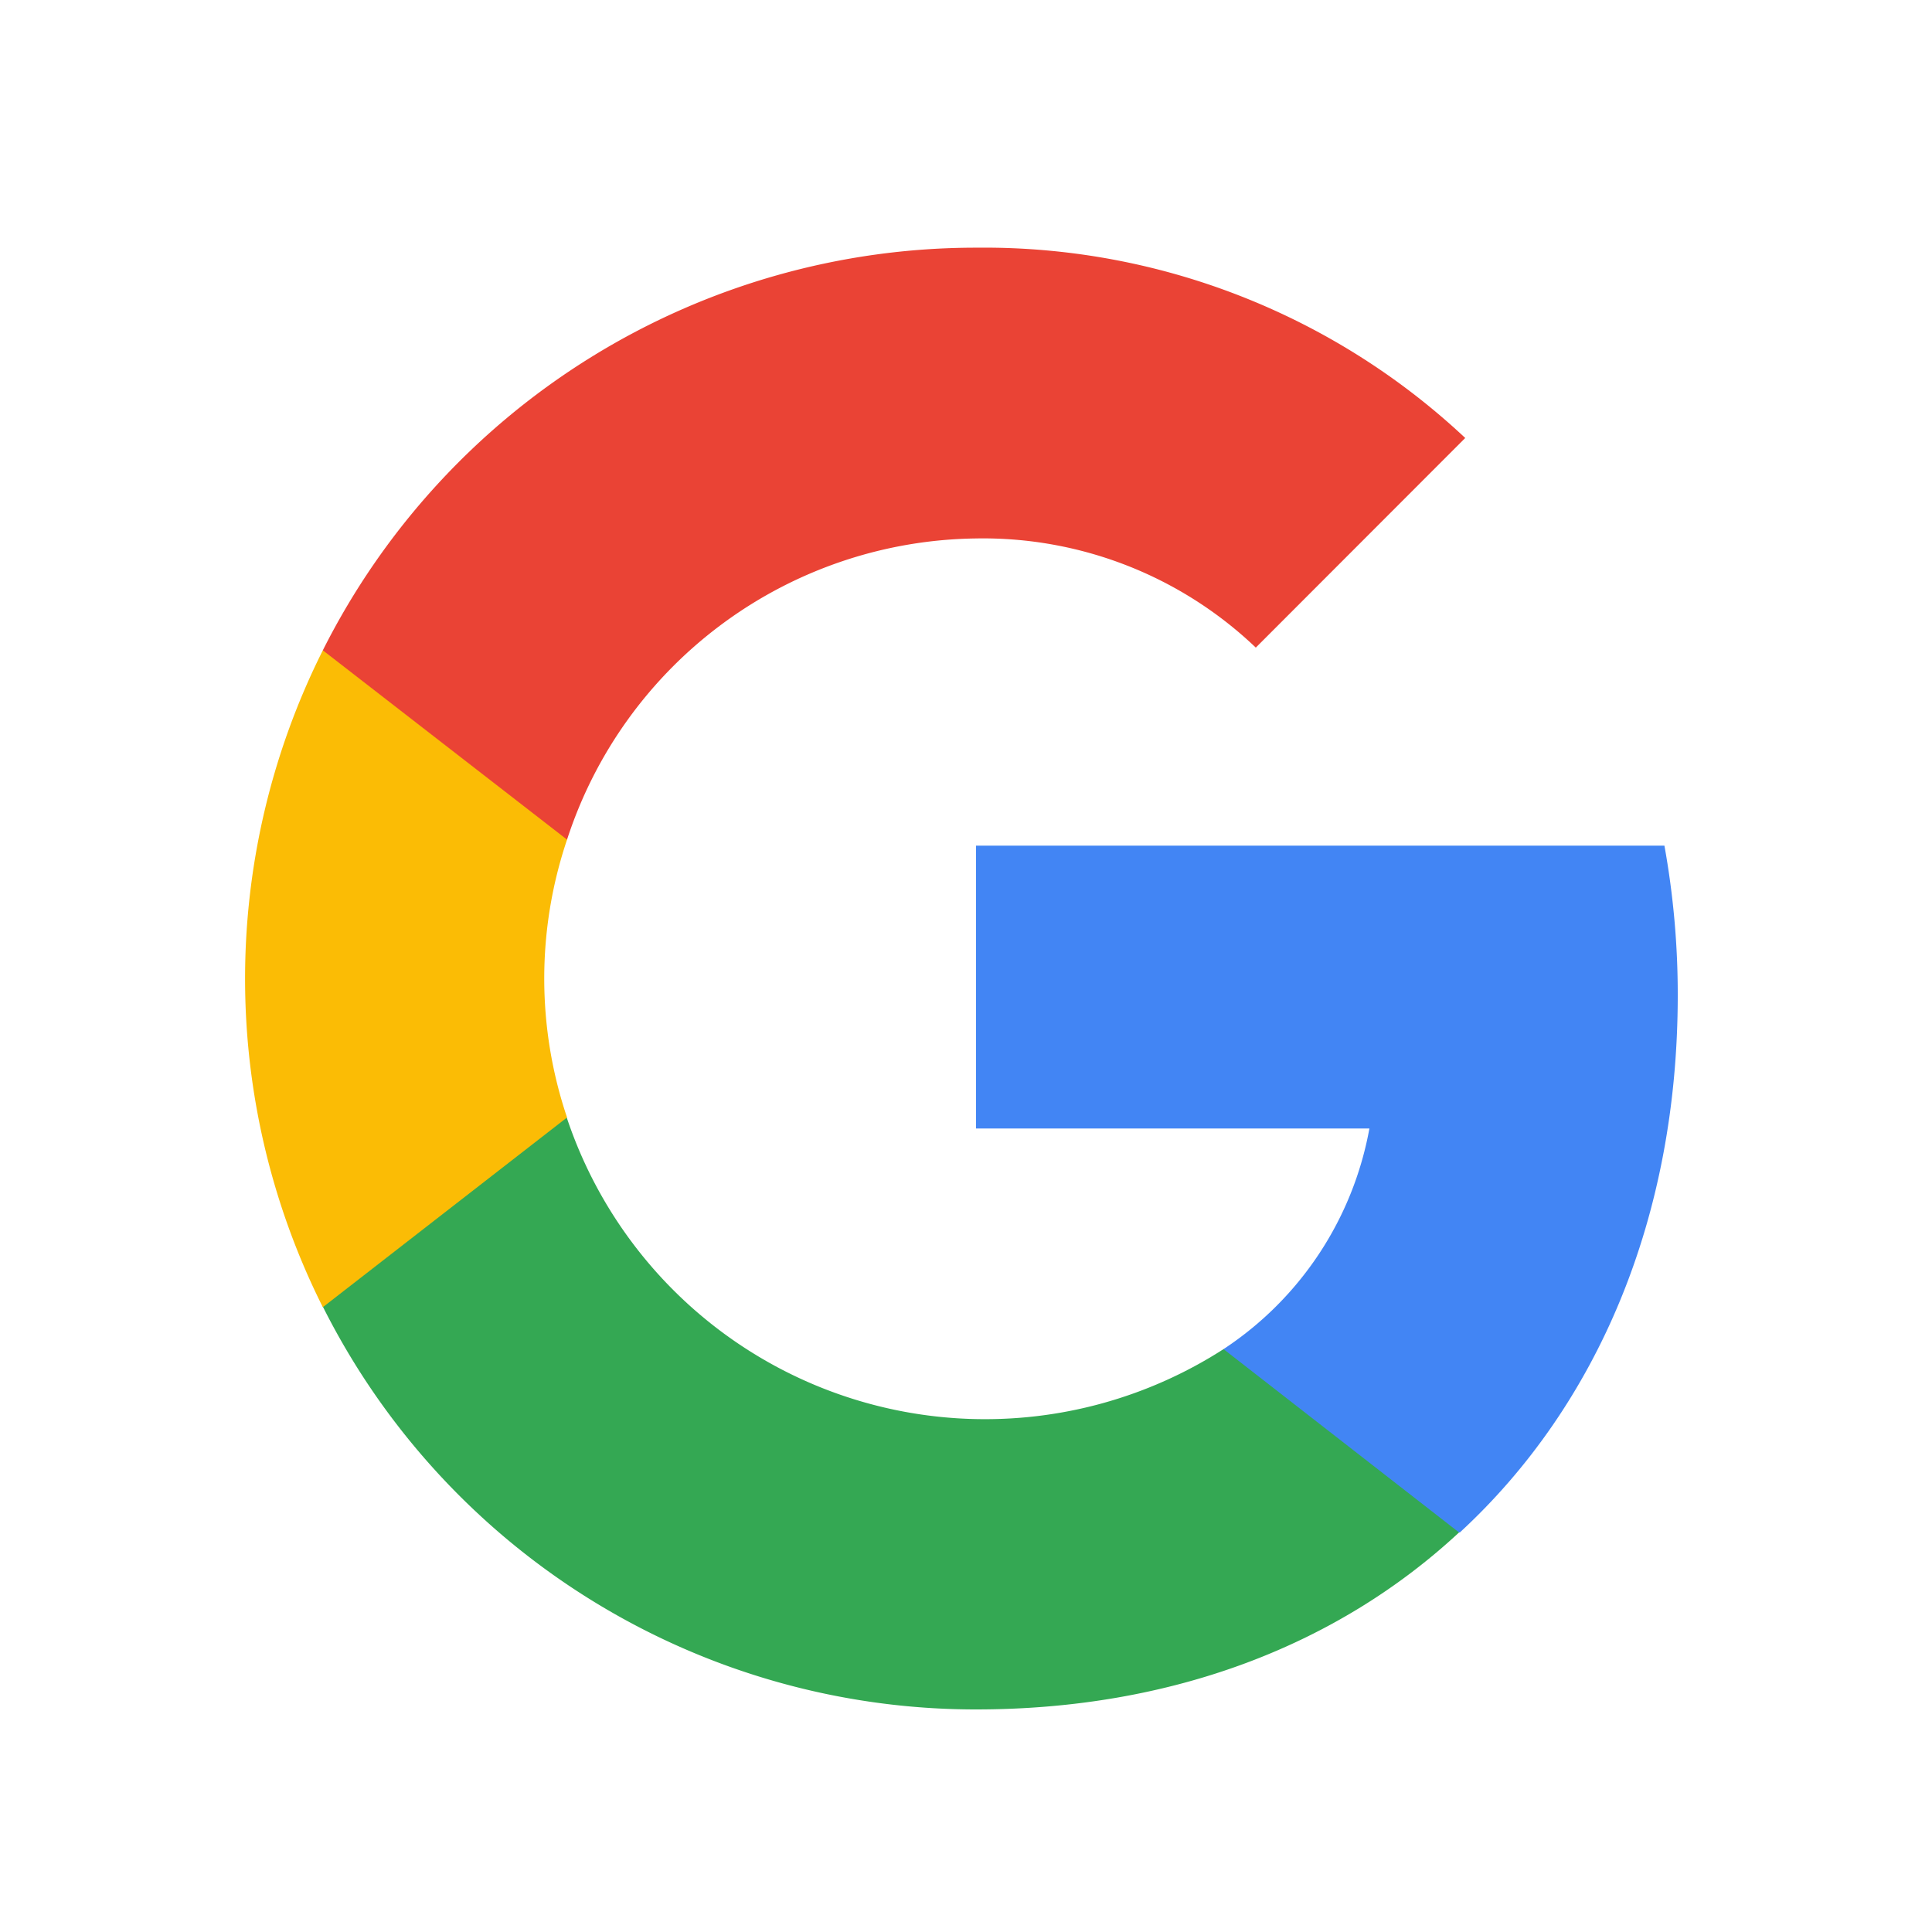
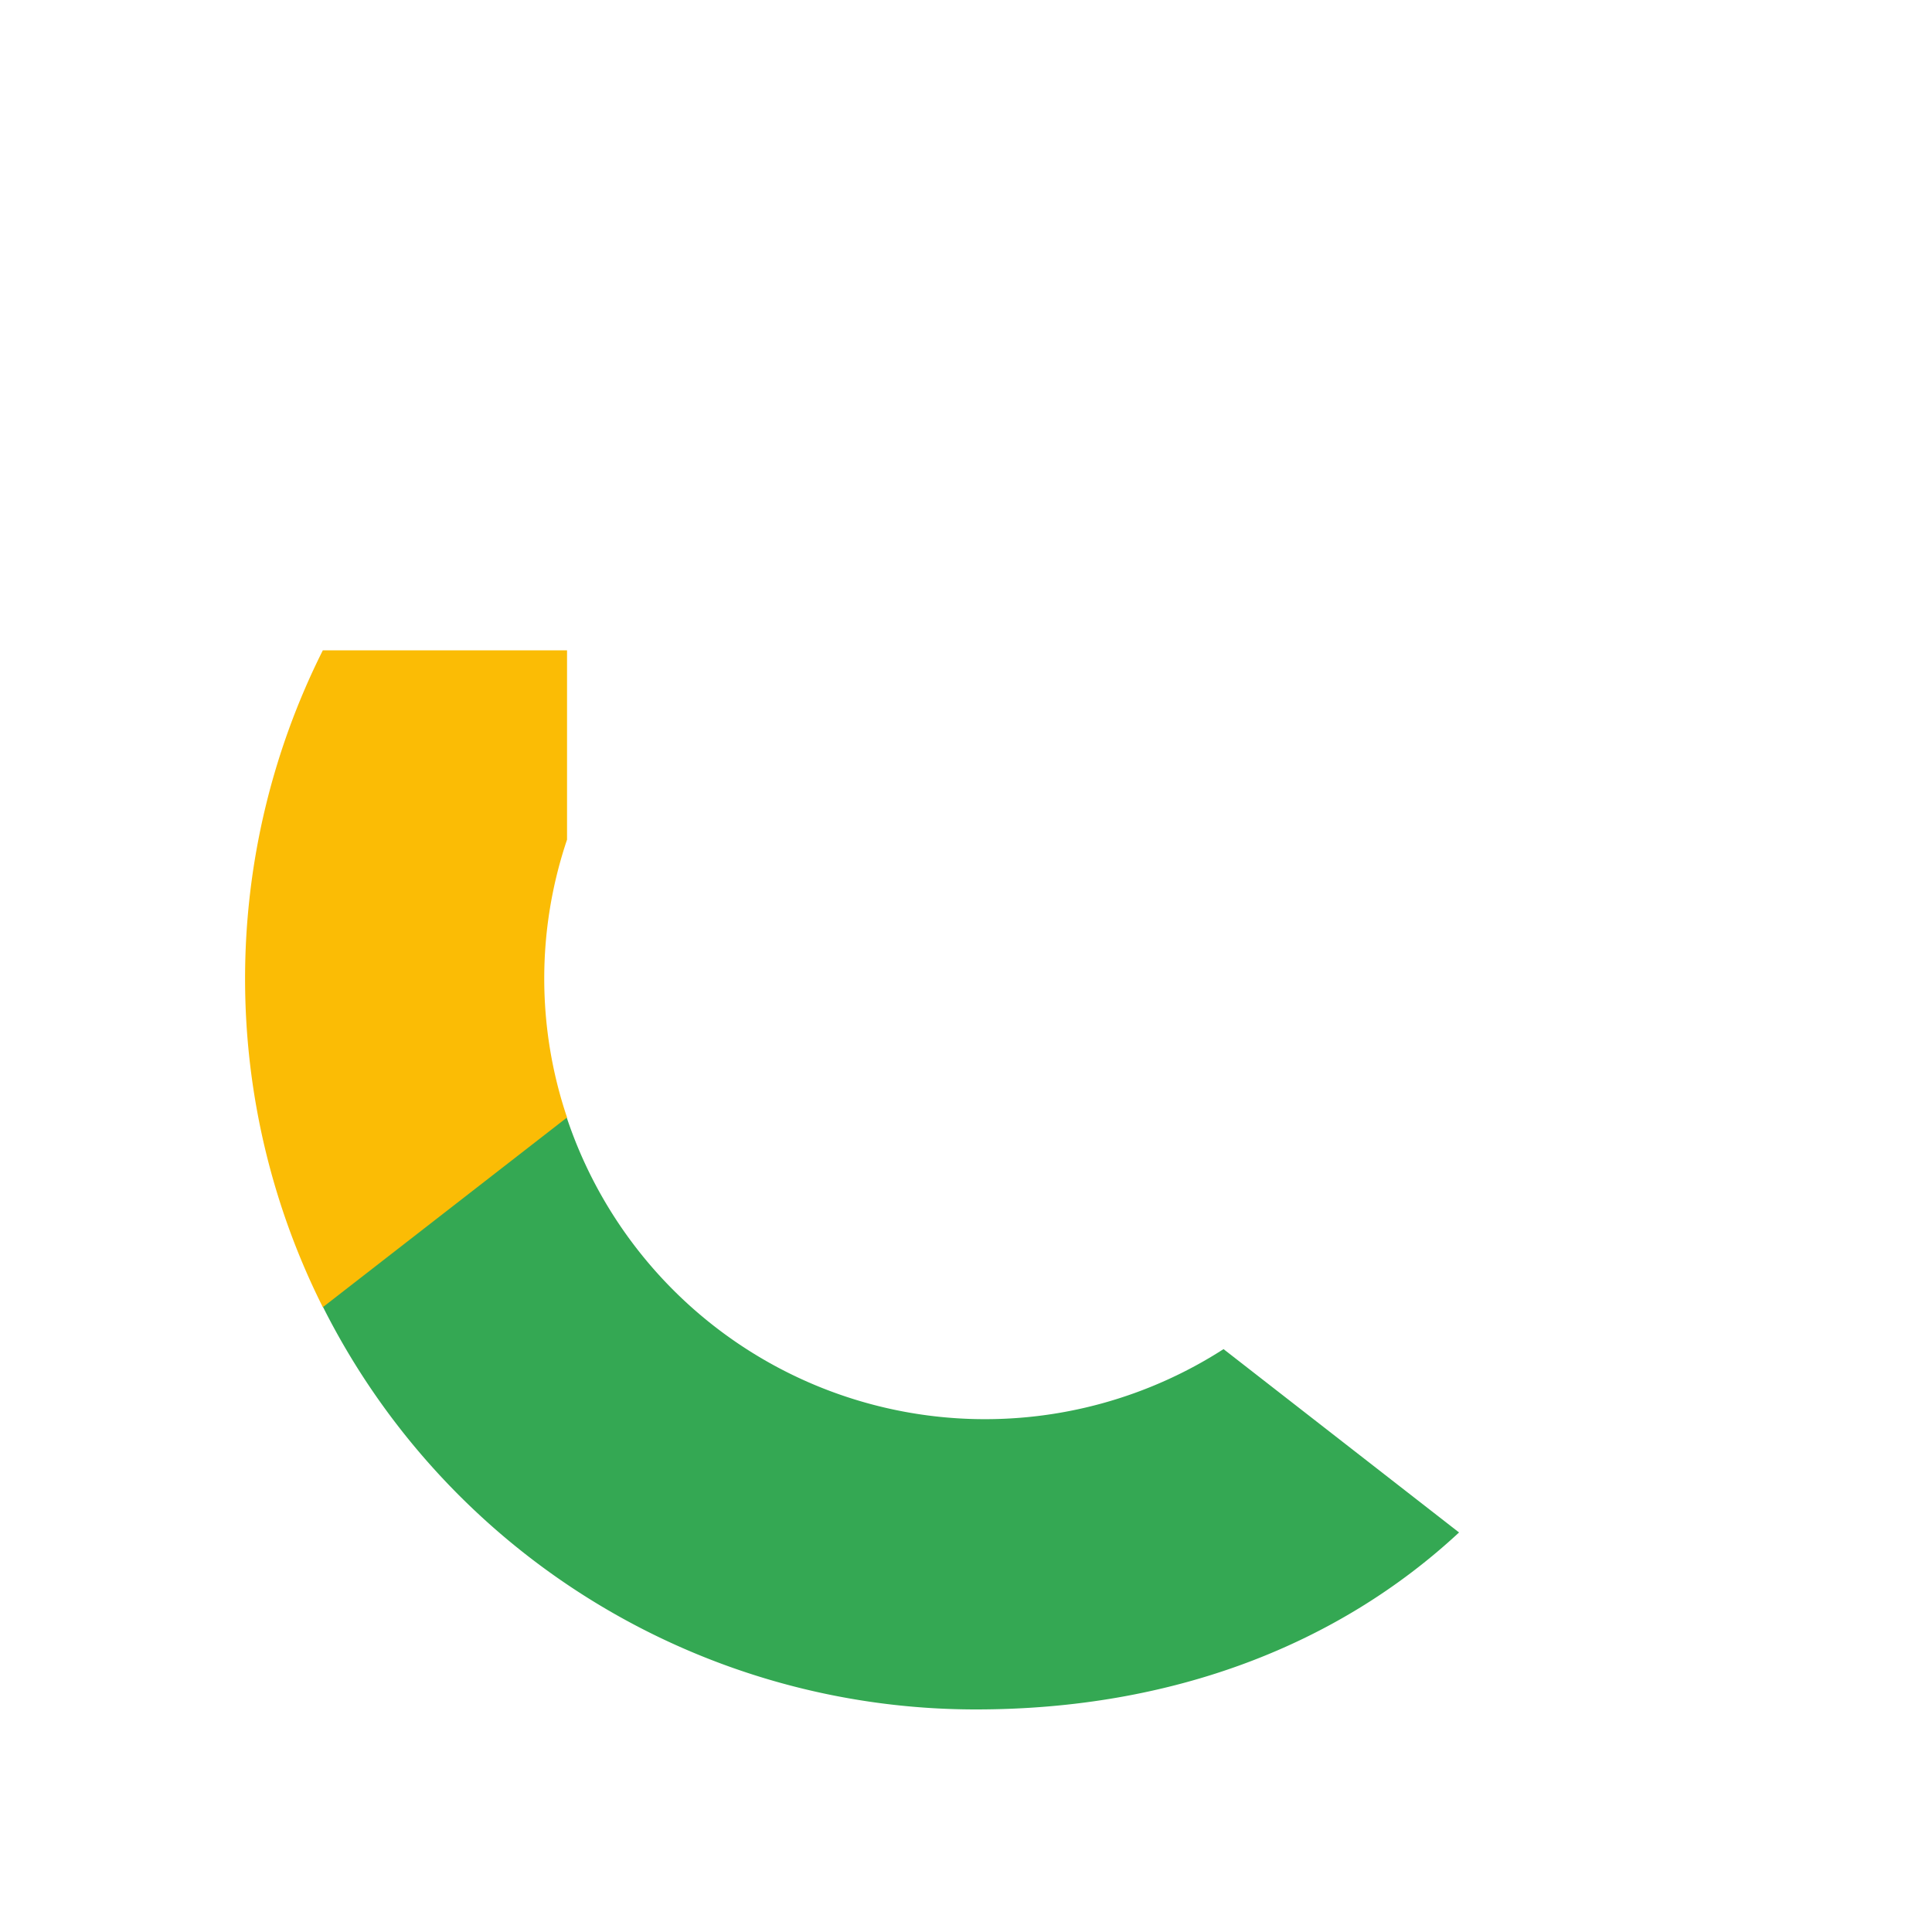
<svg xmlns="http://www.w3.org/2000/svg" id="Layer_1" data-name="Layer 1" viewBox="0 0 100 100">
  <defs>
    <style>.cls-1{fill:#4285f4;}.cls-1,.cls-2,.cls-3,.cls-4{fill-rule:evenodd;}.cls-2{fill:#34a853;}.cls-3{fill:#fbbc05;}.cls-4{fill:#ea4335;}</style>
  </defs>
-   <path class="cls-1" d="M86.84,51.51a43.27,43.27,0,0,0-.69-7.74H50.52V58.41H70.88a17.39,17.39,0,0,1-7.55,11.42v9.49H75.56C82.71,72.73,86.84,63,86.84,51.51Z" />
  <path class="cls-2" d="M50.52,88.48c10.22,0,18.78-3.38,25-9.16L63.33,69.83a22.82,22.82,0,0,1-34-12H16.71v9.8A37.81,37.81,0,0,0,50.52,88.48Z" />
  <path class="cls-3" d="M29.35,57.84a22.5,22.5,0,0,1,0-14.38v-9.8H16.71a37.91,37.91,0,0,0,0,34Z" />
-   <path class="cls-4" d="M50.52,27.87A20.45,20.45,0,0,1,65,33.52L75.84,22.67a36.4,36.4,0,0,0-25.32-9.85A37.83,37.83,0,0,0,16.71,33.66l12.64,9.8A22.55,22.55,0,0,1,50.52,27.87Z" />
</svg>